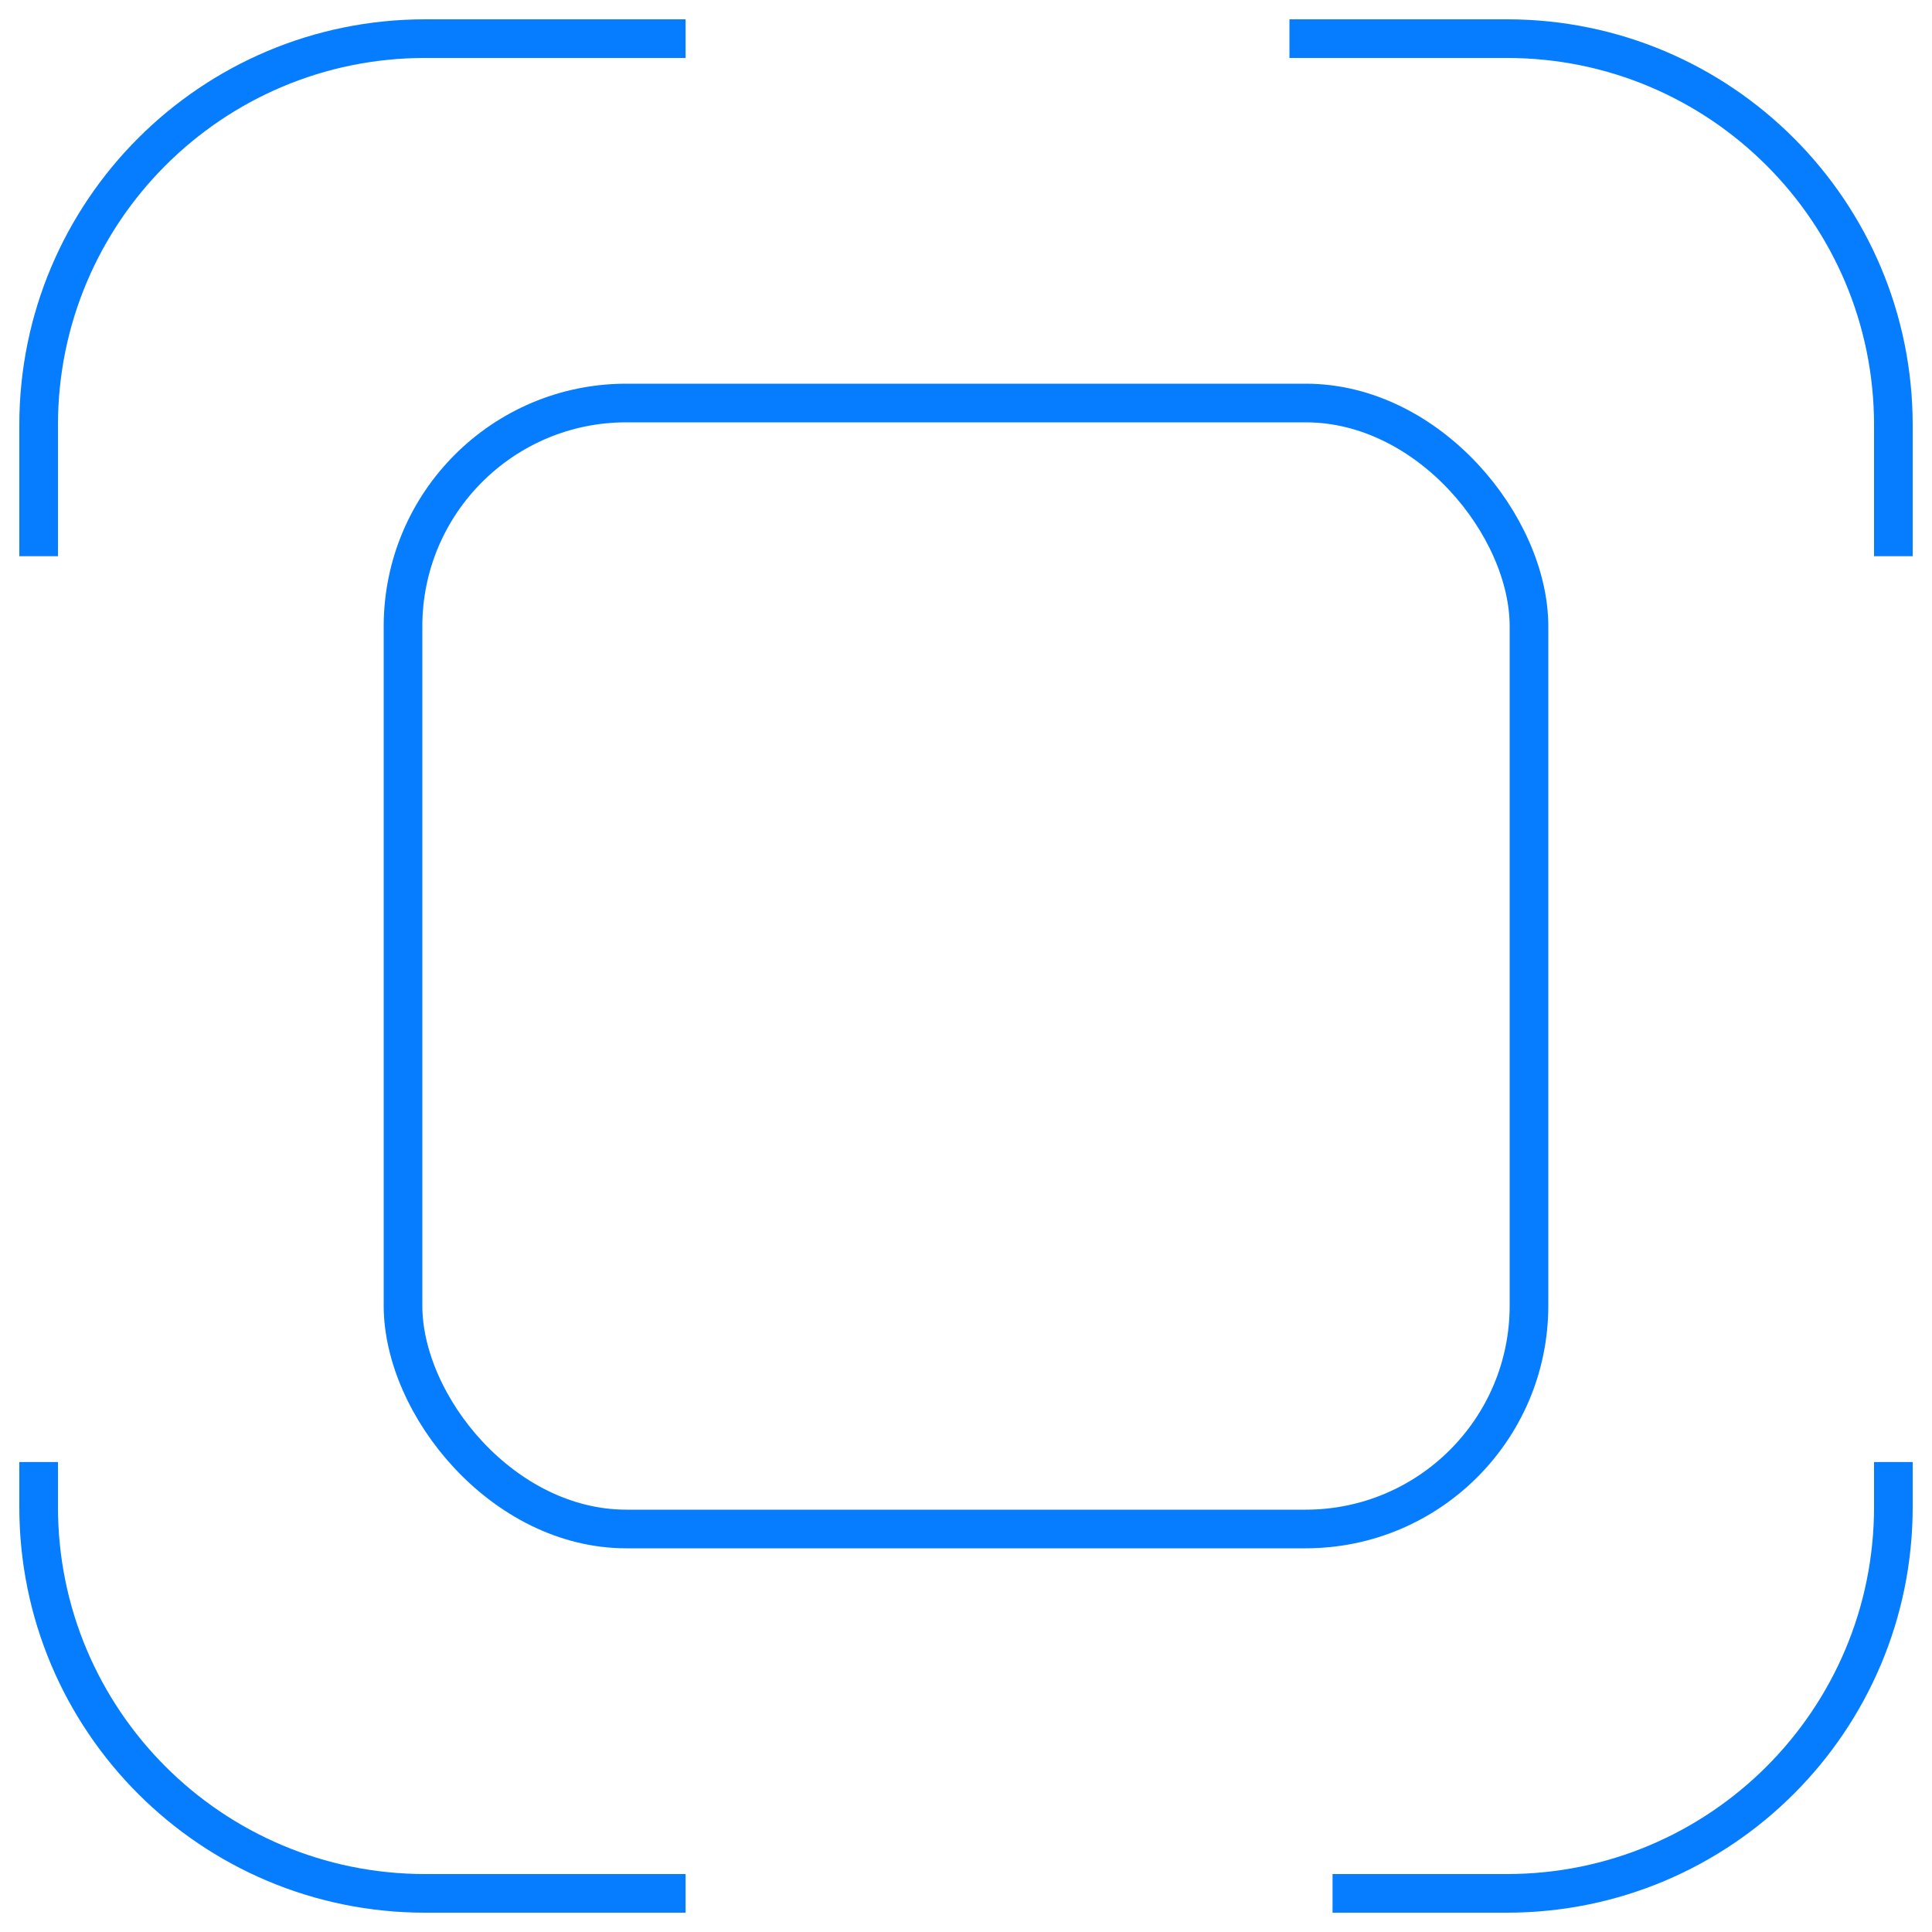
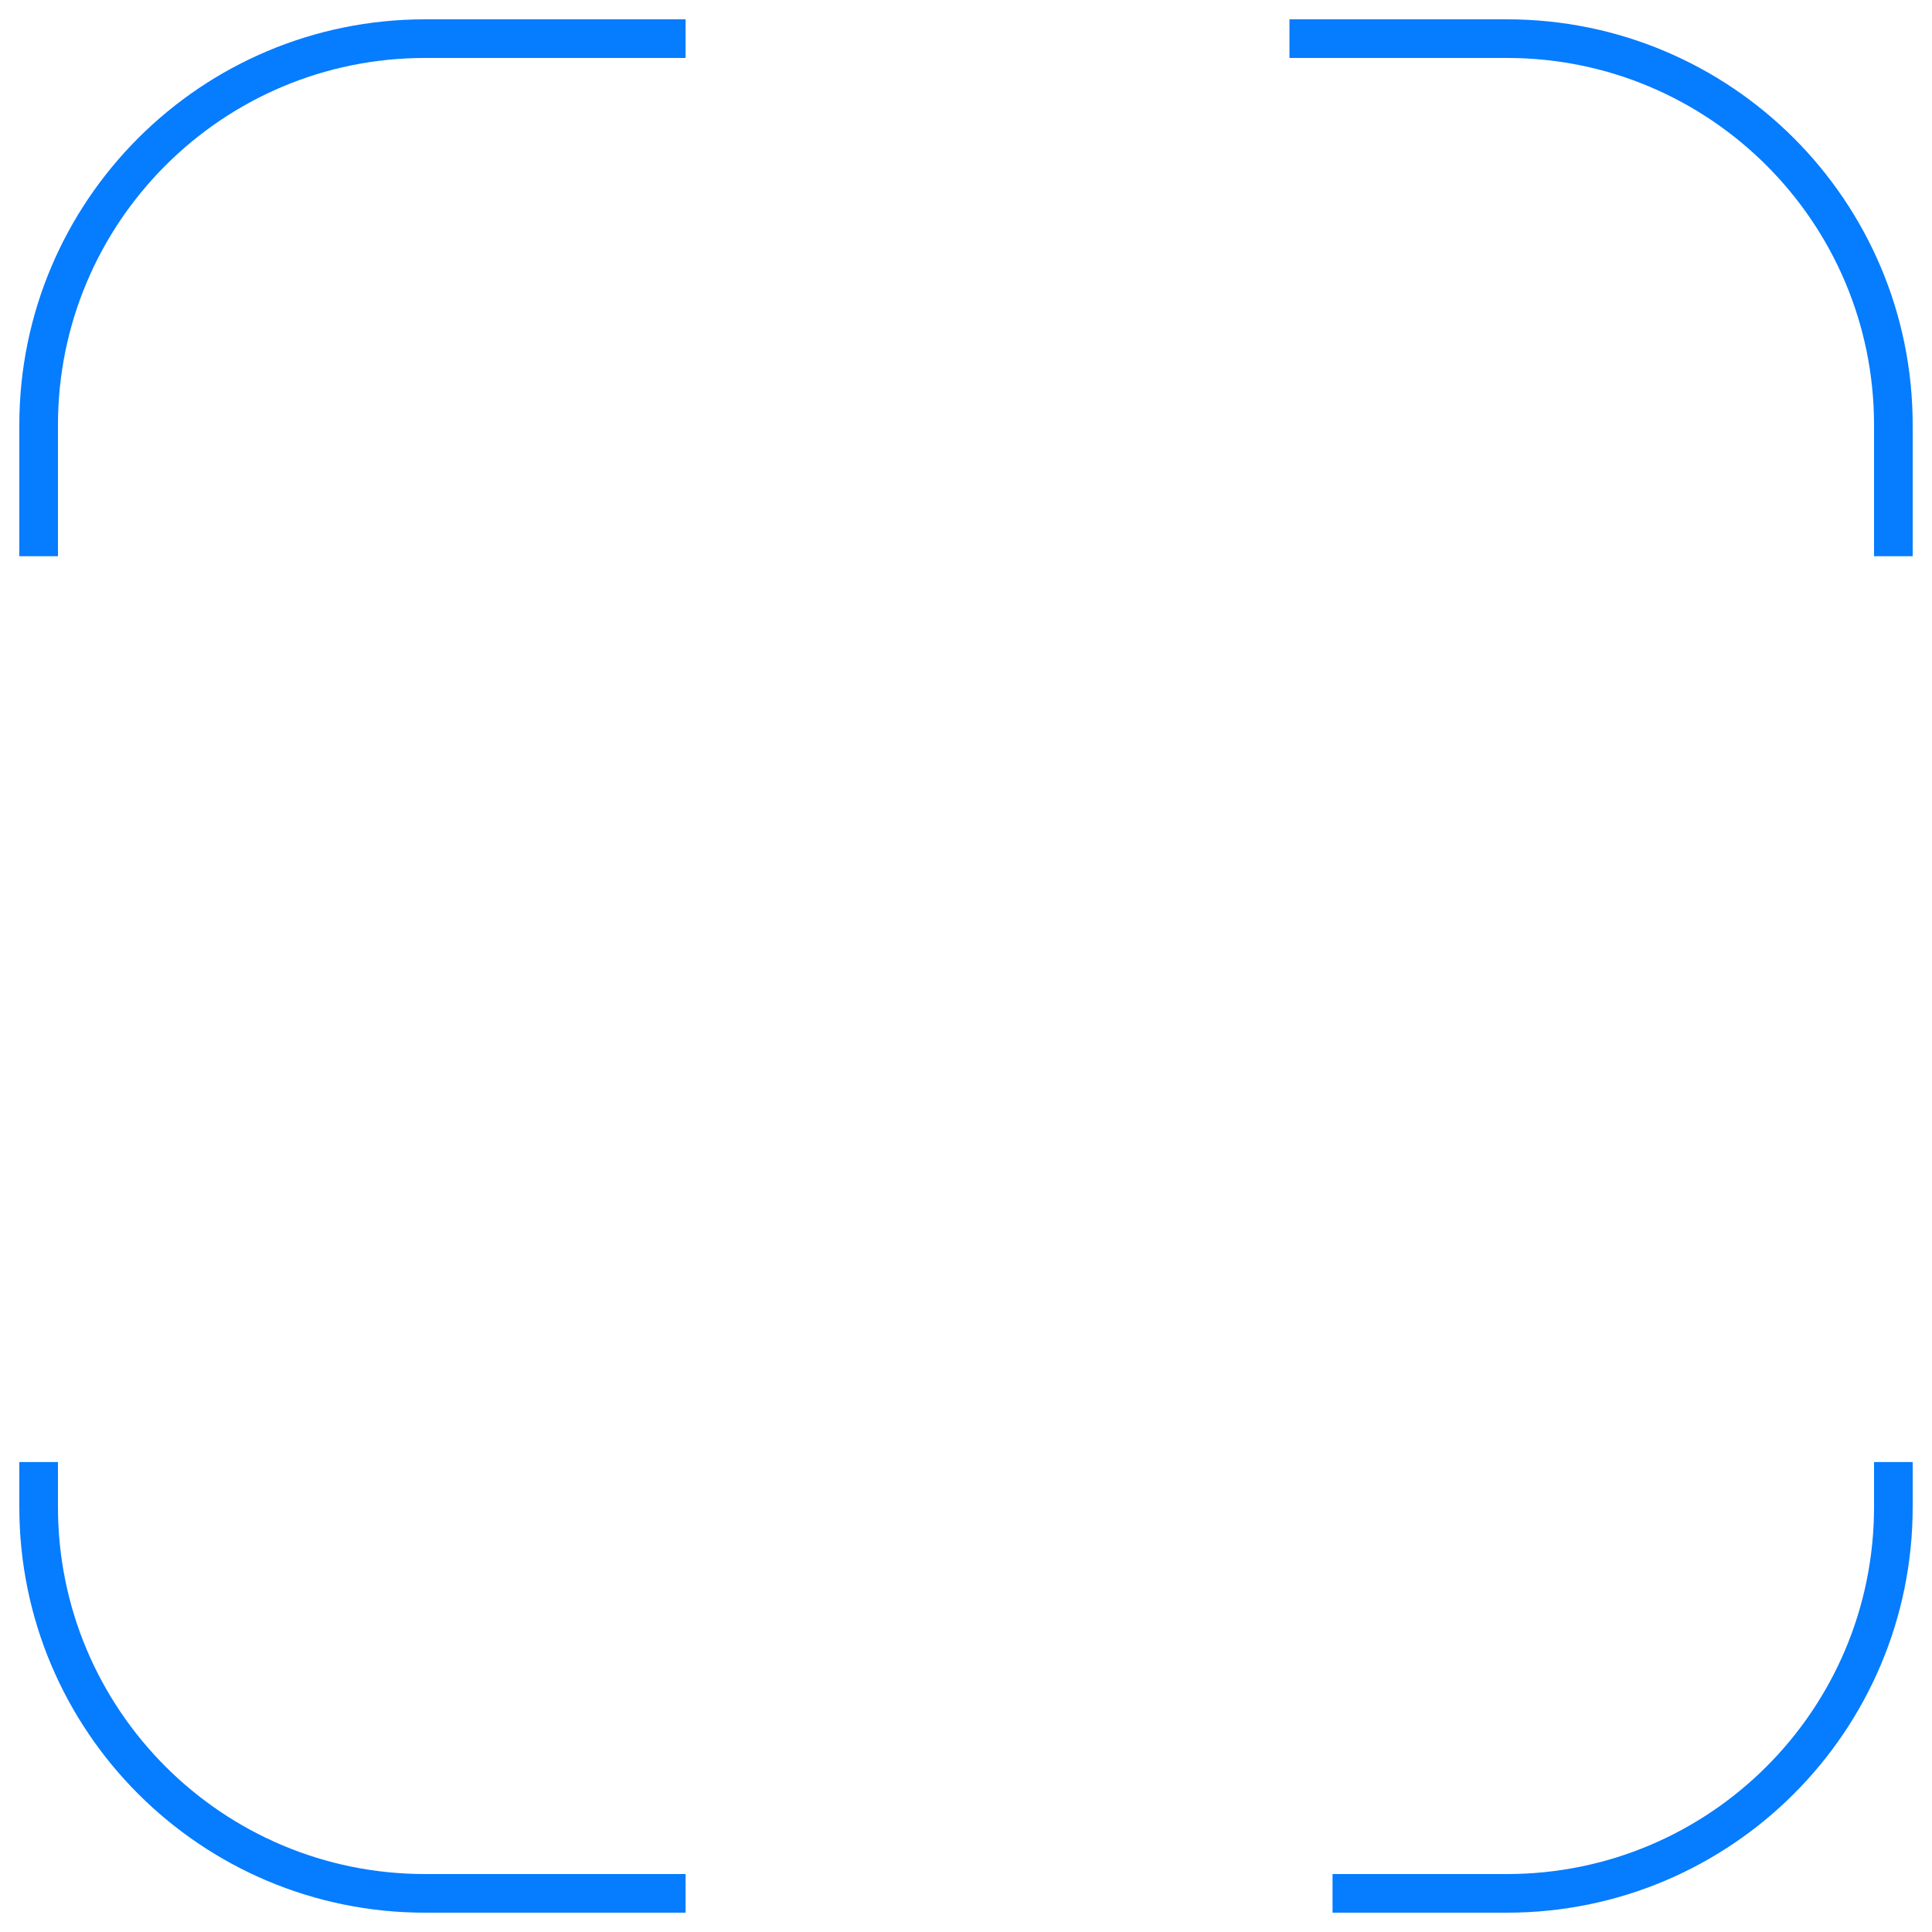
<svg xmlns="http://www.w3.org/2000/svg" width="50" height="50" viewBox="0 0 50 50" fill="none">
  <path d="M49 14.395V11C49 5.477 44.523 1 39 1H33.371M49 37.837V39C49 44.523 44.523 49 39 49H34.486M17.743 49H11C5.477 49 1 44.523 1 39V37.837M1 14.395V11C1 5.477 5.477 1 11 1H17.743" stroke="#067CFF" />
-   <rect x="10.43" y="10.43" width="29.14" height="29.14" rx="5.779" stroke="#067CFF" />
</svg>